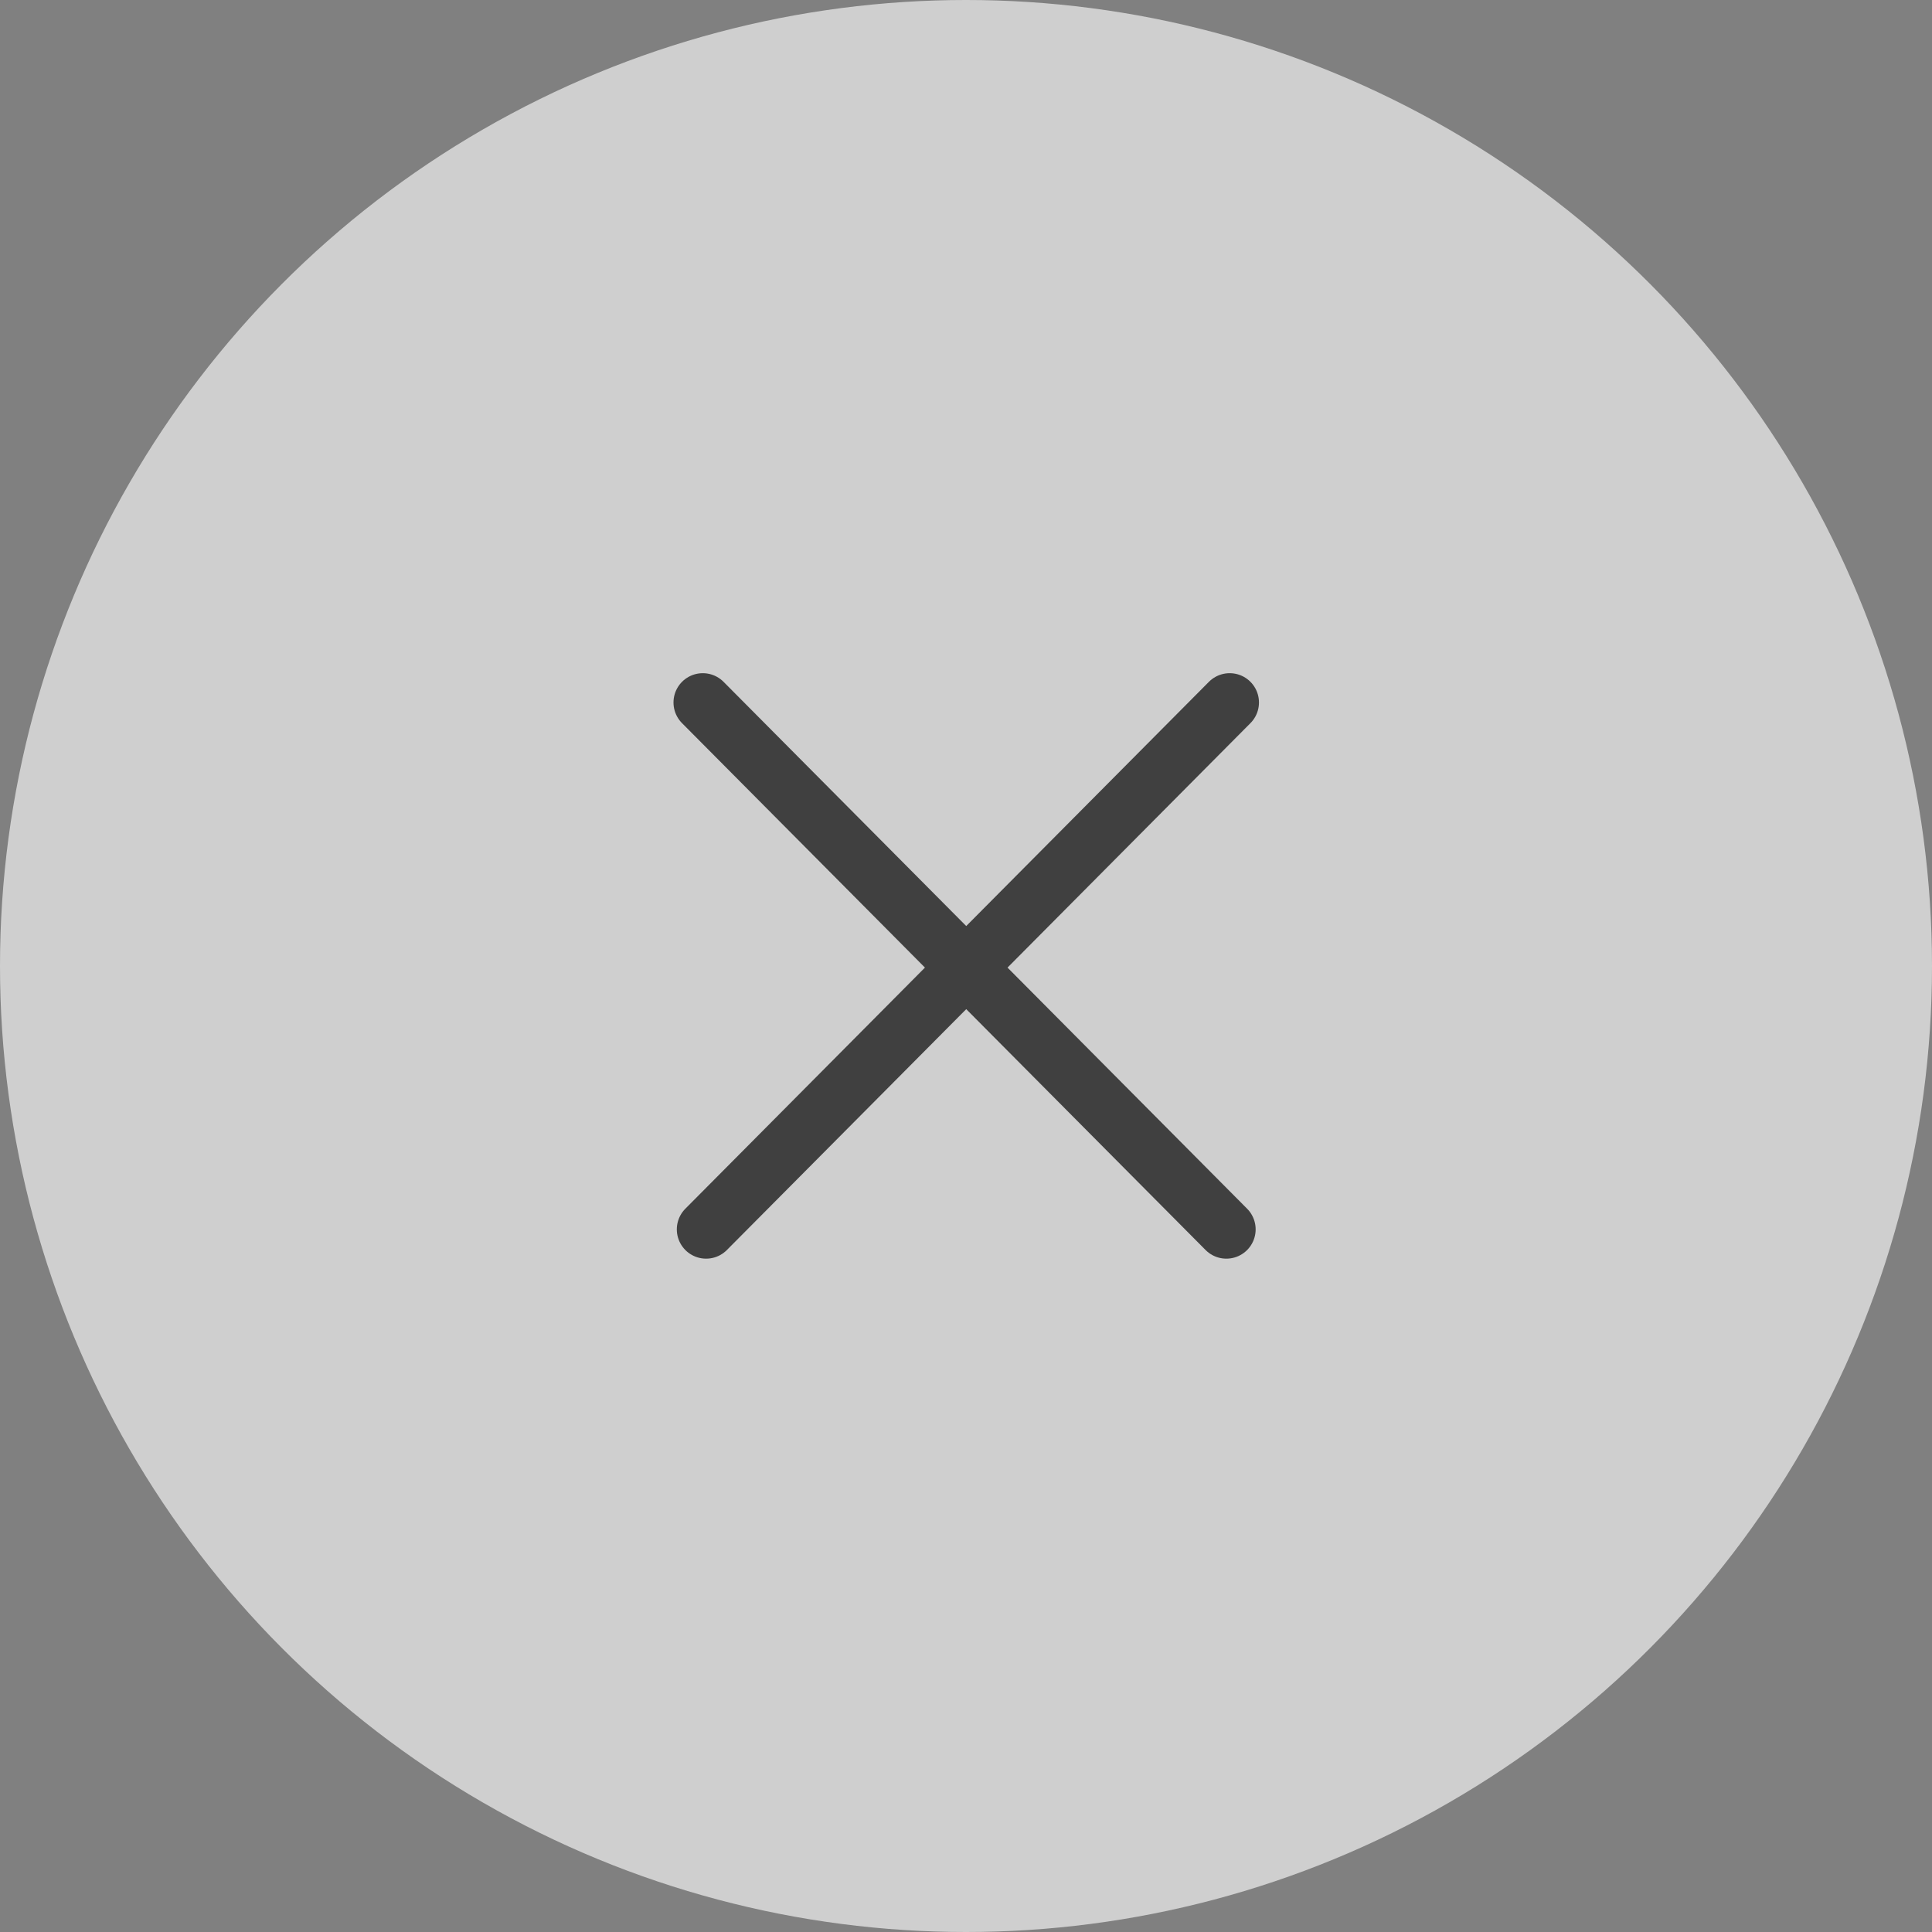
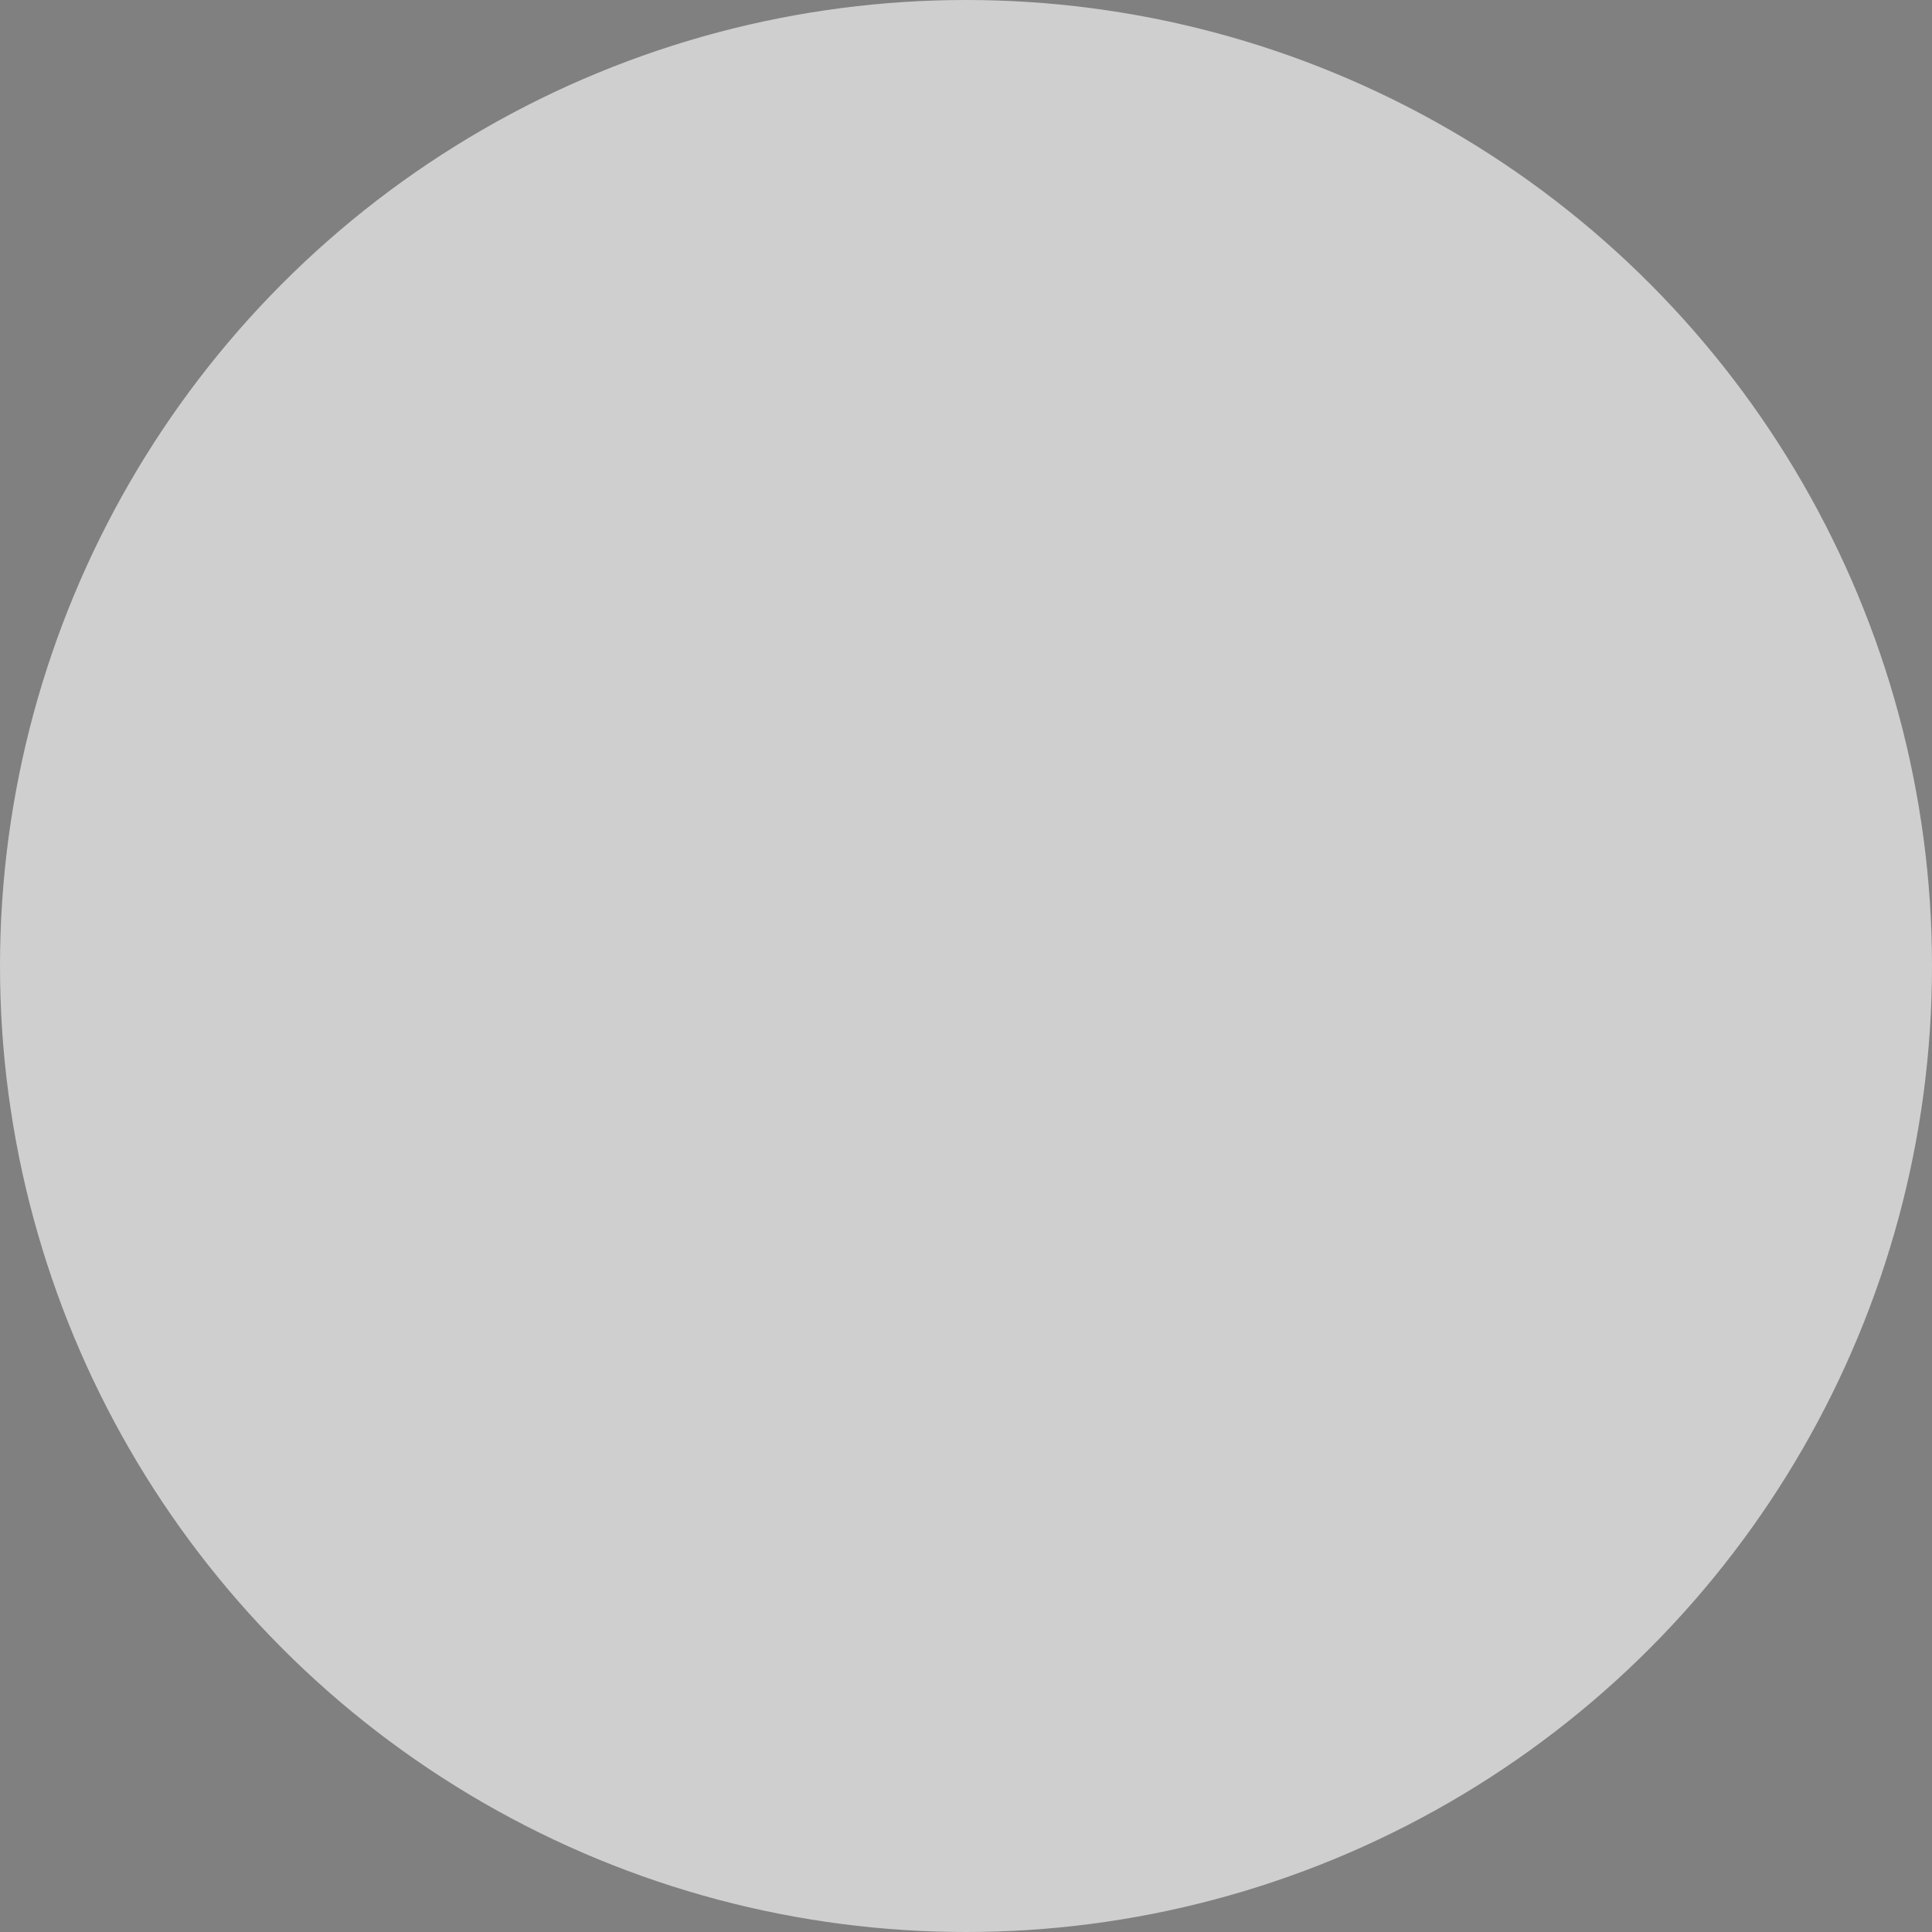
<svg xmlns="http://www.w3.org/2000/svg" width="25" height="25" viewBox="0 0 25 25" fill="none">
  <rect x="0" y="0" width="25" height="25" fill="#808080" stroke="none" />
  <g opacity="0.7">
    <circle cx="12.5" cy="12.5" r="12.5" fill="#F1F1F1" />
-     <path d="M9.094 9.09L15.869 15.908M9.137 15.908L15.912 9.09" stroke="#252525" stroke-width="0.758" stroke-linecap="round" />
  </g>
</svg>